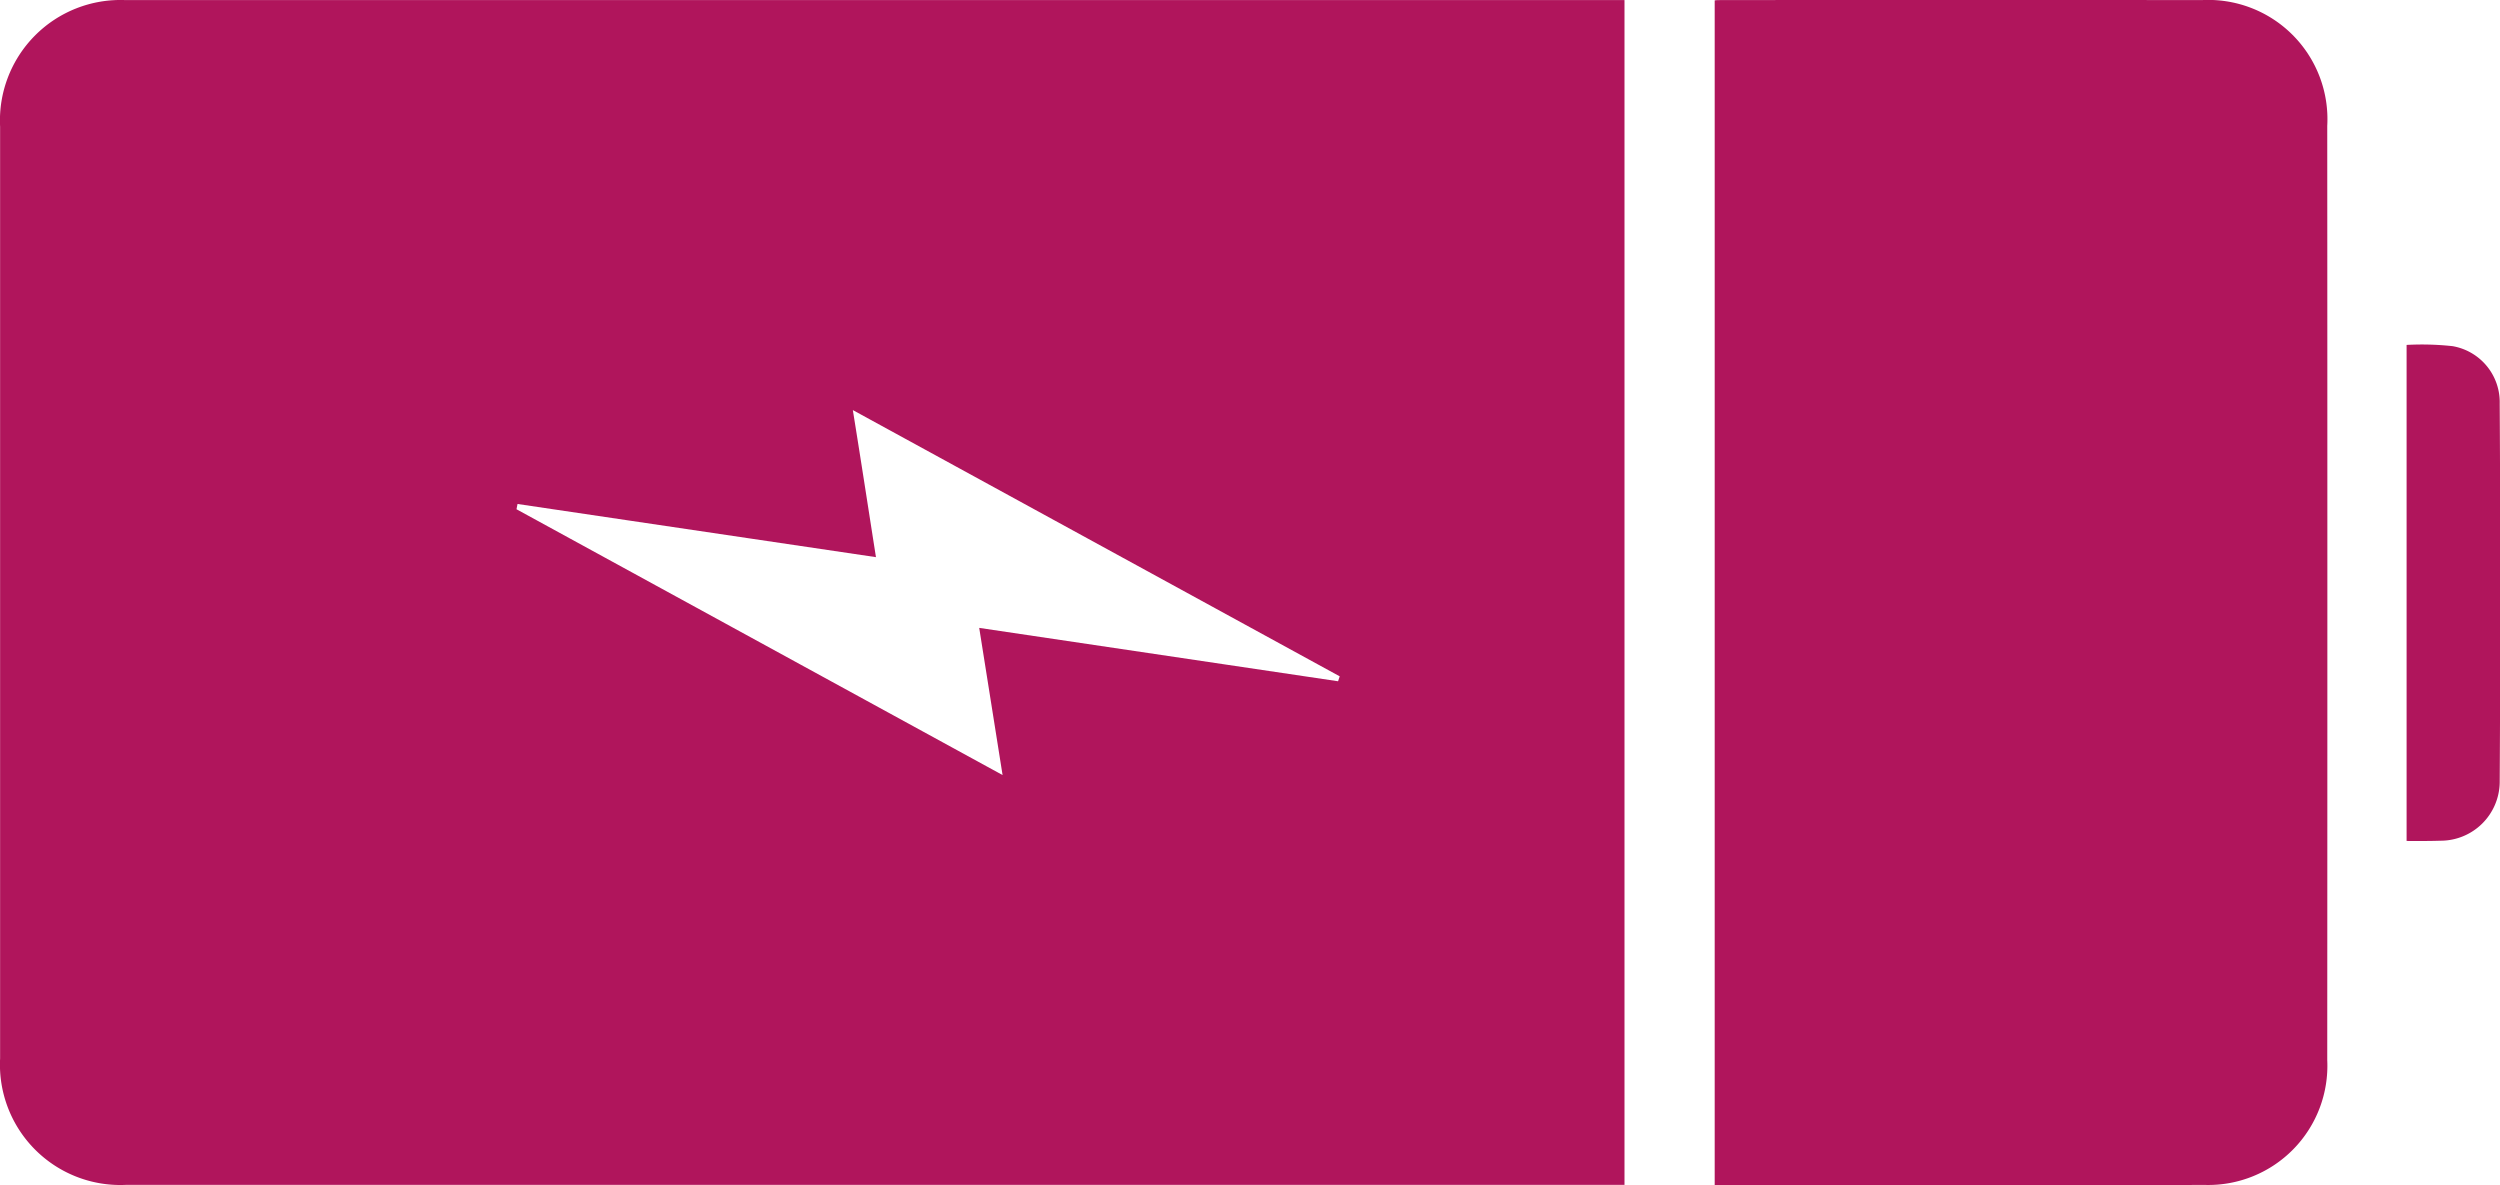
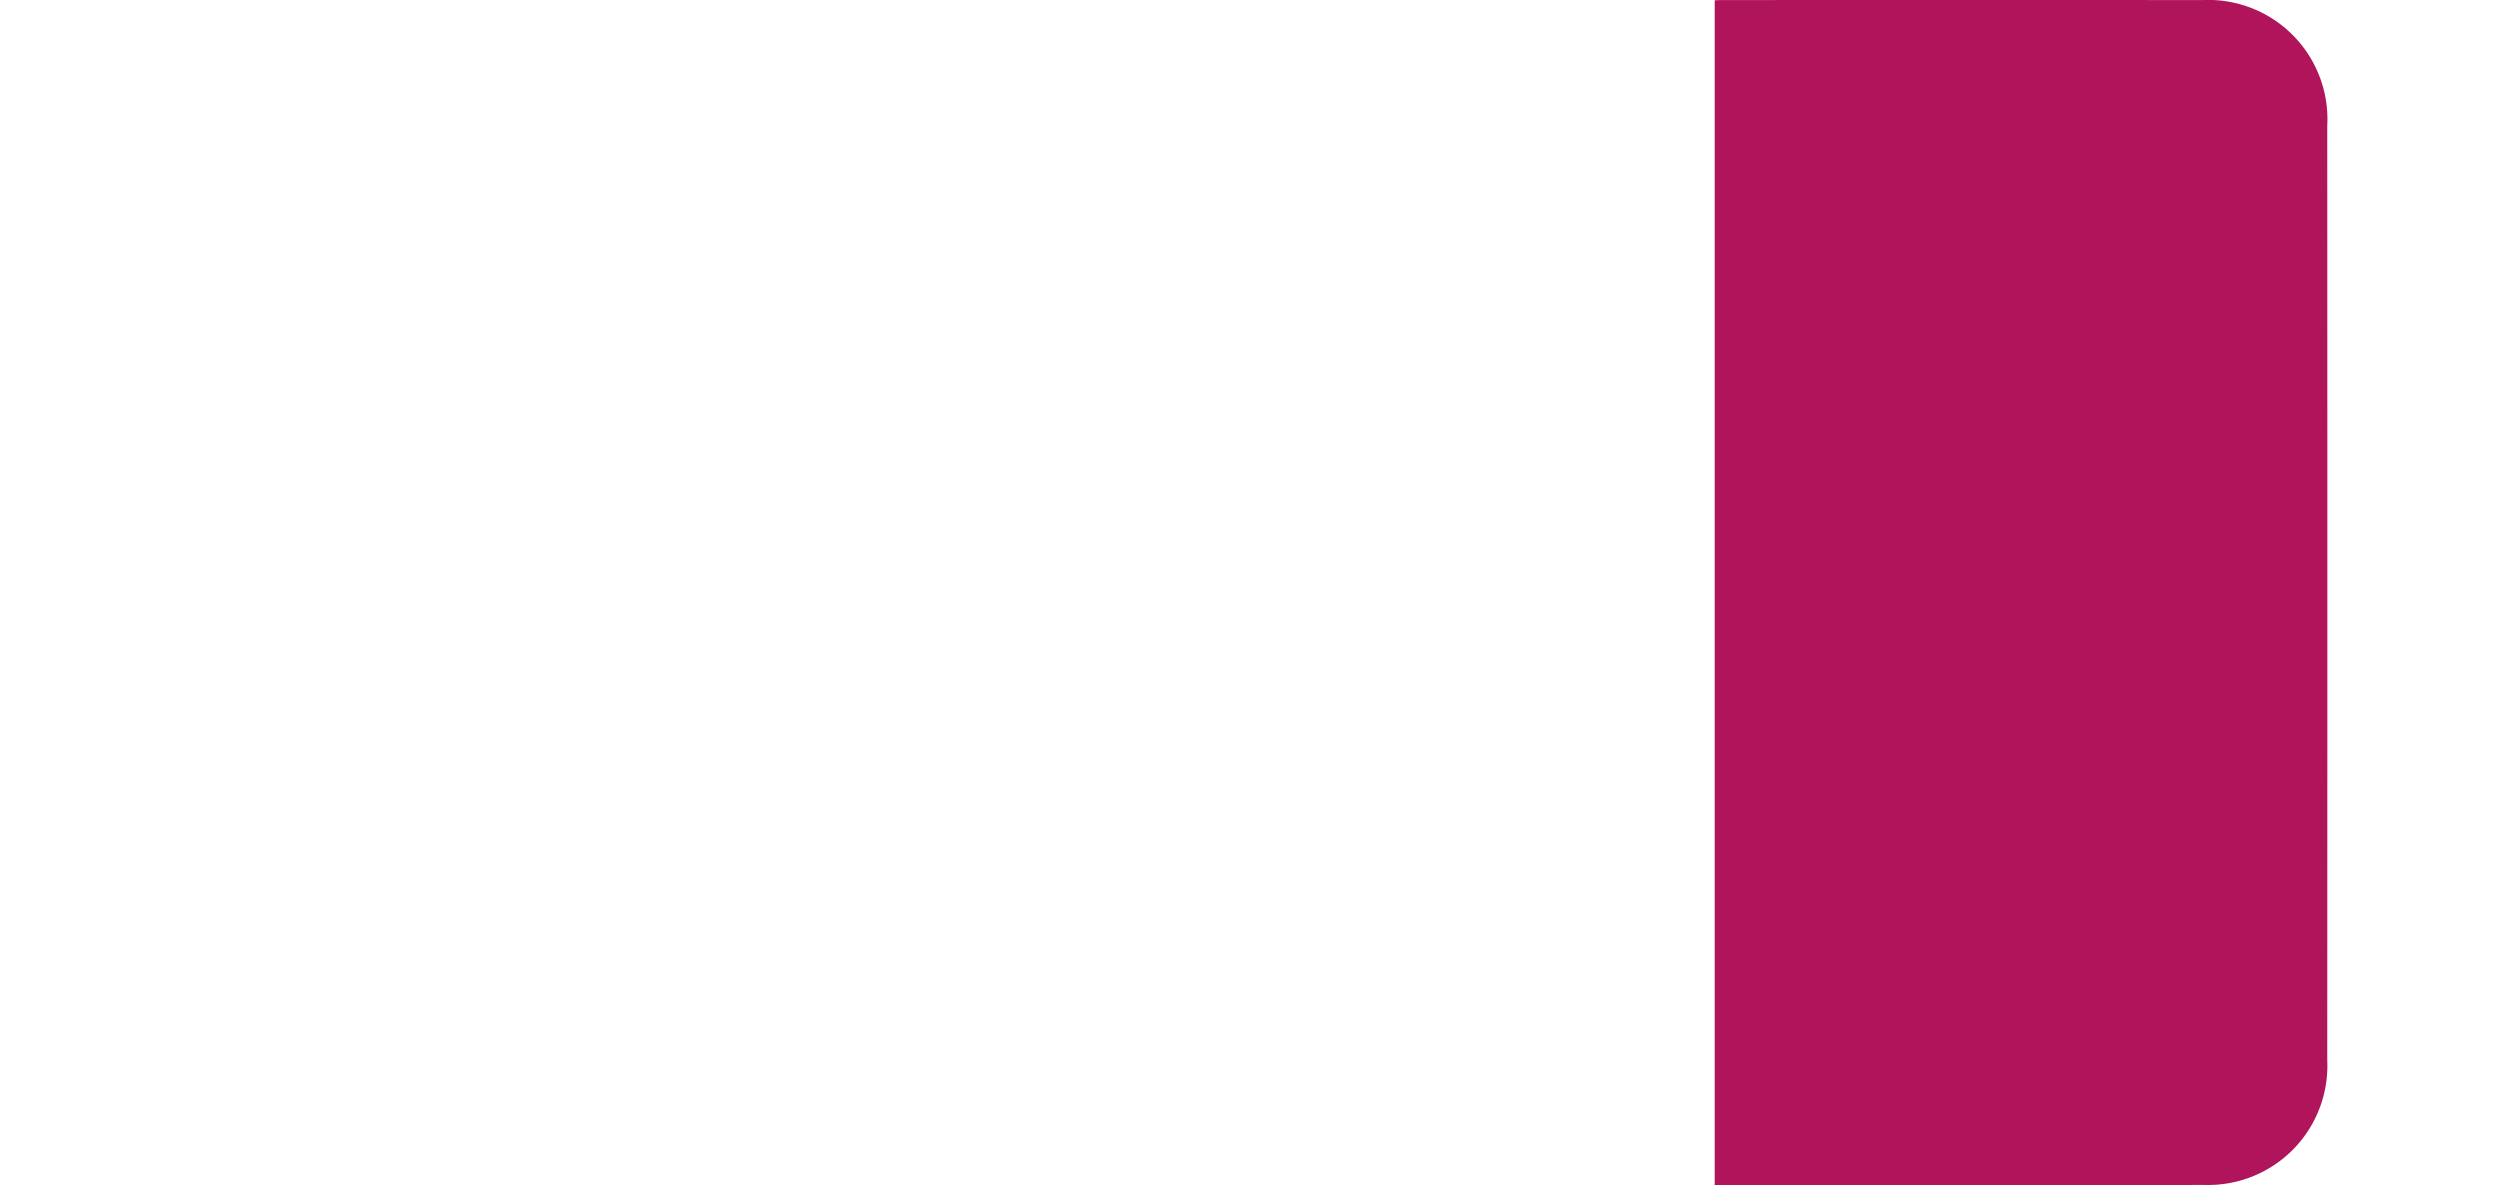
<svg xmlns="http://www.w3.org/2000/svg" width="50.722" height="24.045" viewBox="0 0 50.722 24.045">
  <g id="Group_123" data-name="Group 123" transform="translate(-413.28 -203.125)">
-     <path id="Path_1578" data-name="Path 1578" d="M415.828,203.128a2.445,2.445,0,0,0-2.546,2.567q0,9.453,0,18.907a2.443,2.443,0,0,0,2.548,2.564q15.2,0,30.409,0V203.127Q431.033,203.128,415.828,203.128Zm24.633,13.72-.033.1-7.281-1.083c.16,1.006.309,1.945.474,2.986l-9.862-5.393.021-.107,7.272,1.079c-.155-.988-.3-1.937-.469-2.984Z" transform="translate(0 -0.001)" fill="#b0155c" />
    <g id="Group_122" data-name="Group 122" transform="translate(448.069 203.125)">
      <path id="Path_1579" data-name="Path 1579" d="M517.605,227.166a2.418,2.418,0,0,0,2.481-2.532q.005-9.477,0-18.954a2.419,2.419,0,0,0-2.547-2.553q-4.882-.006-9.764,0c-.039,0-.078,0-.117.006v24.034C510.974,227.167,514.289,227.174,517.605,227.166Z" transform="translate(-507.658 -203.125)" fill="#b0155c" />
-       <path id="Path_1580" data-name="Path 1580" d="M546.424,232.155a1.2,1.2,0,0,0,1.2-1.18q.023-3.844,0-7.688a1.153,1.153,0,0,0-.957-1.166,5.764,5.764,0,0,0-.932-.025V232.16C545.967,232.162,546.2,232.162,546.424,232.155Z" transform="translate(-531.697 -215.098)" fill="#b0155c" />
    </g>
  </g>
</svg>